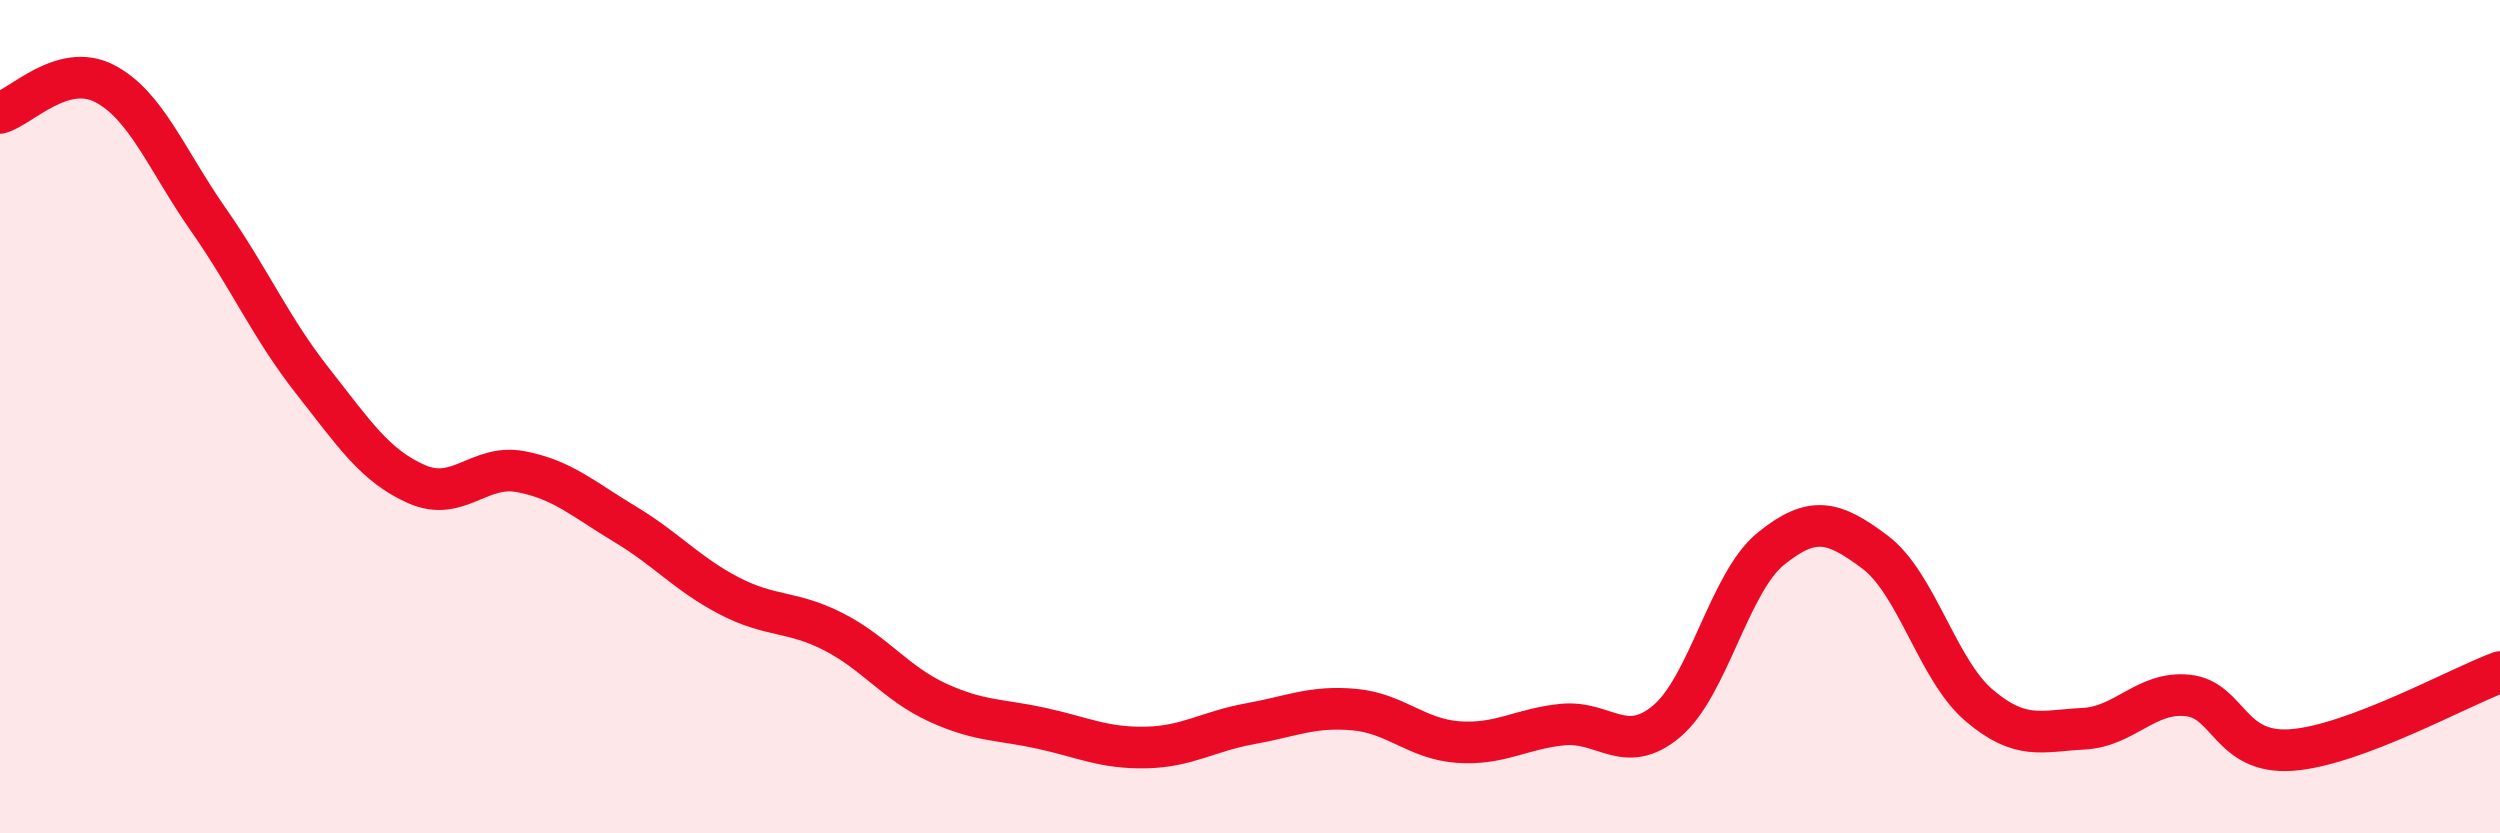
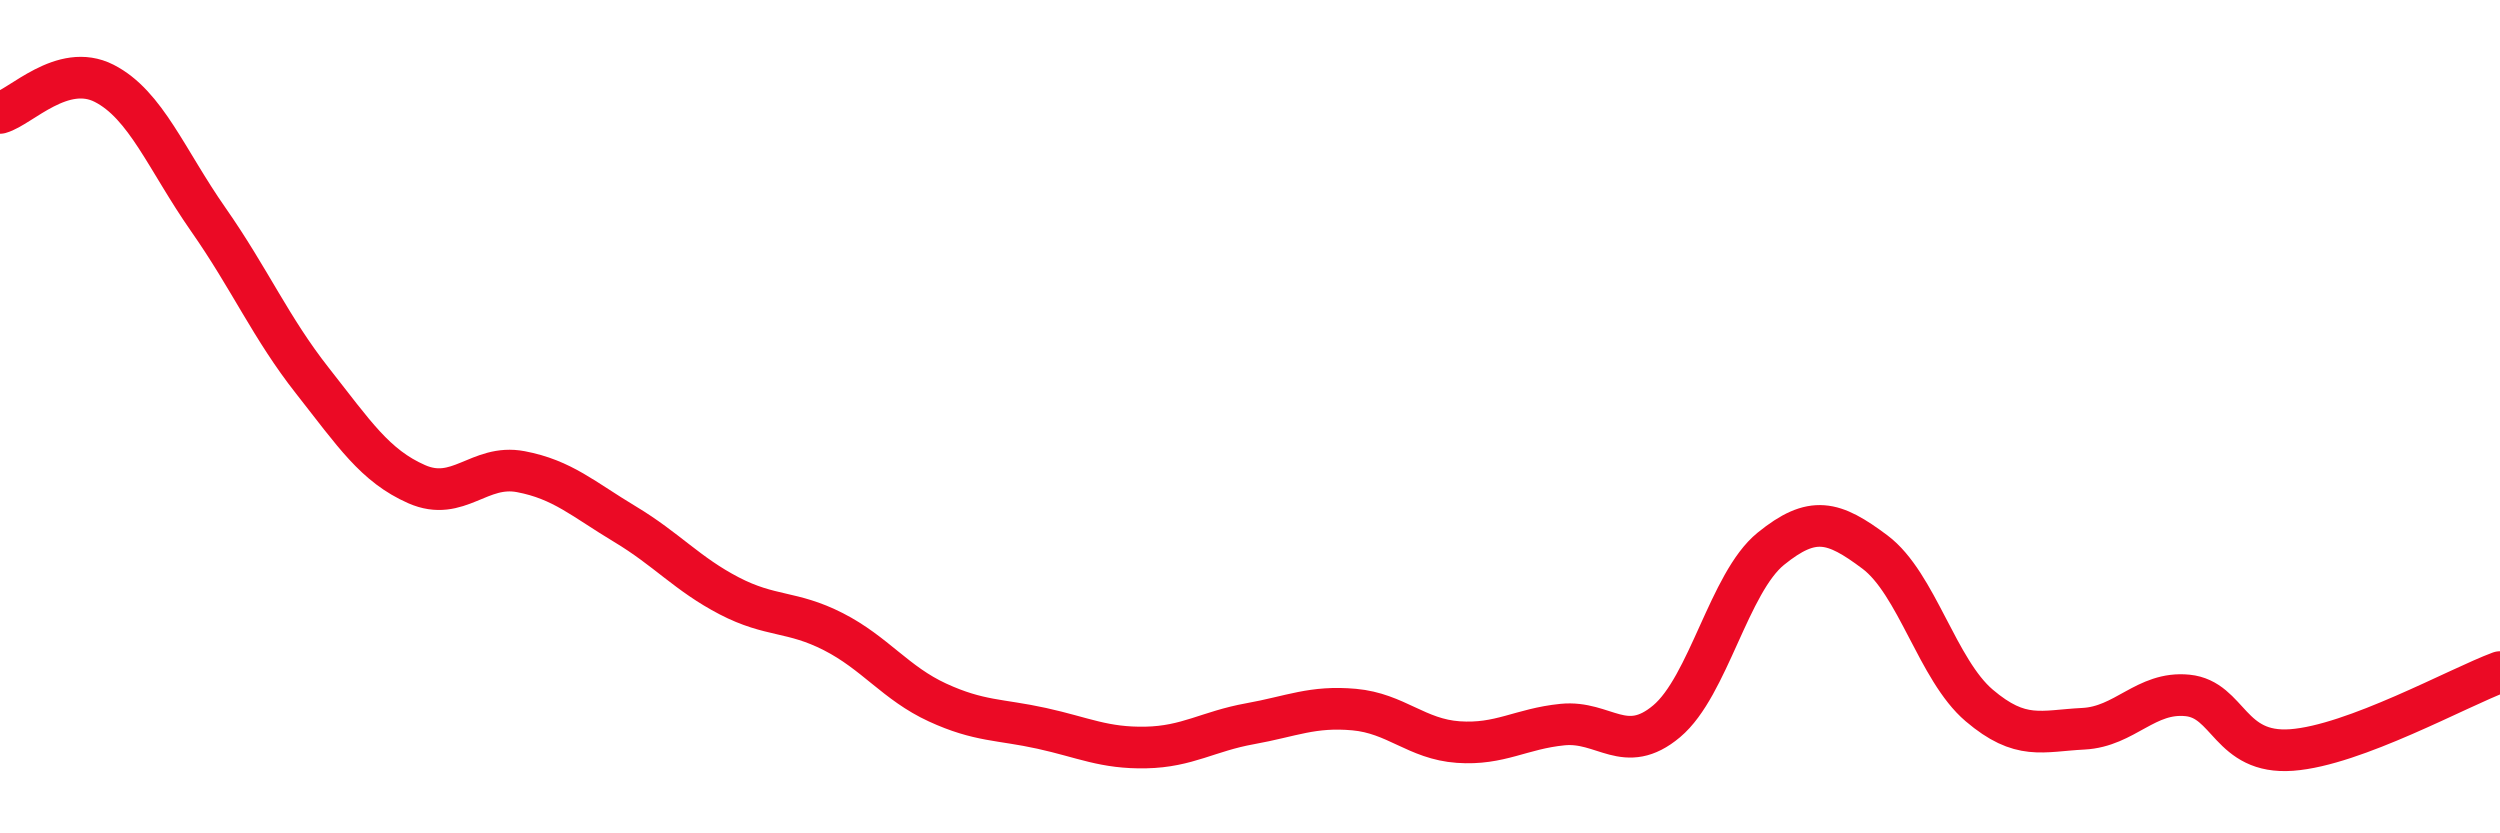
<svg xmlns="http://www.w3.org/2000/svg" width="60" height="20" viewBox="0 0 60 20">
-   <path d="M 0,2.71 C 0.5,2.57 1.5,1.49 2.5,2 C 3.5,2.51 4,3.84 5,5.27 C 6,6.7 6.5,7.87 7.5,9.14 C 8.5,10.41 9,11.18 10,11.62 C 11,12.06 11.5,11.13 12.5,11.32 C 13.5,11.51 14,11.98 15,12.58 C 16,13.18 16.5,13.78 17.5,14.3 C 18.5,14.82 19,14.65 20,15.16 C 21,15.67 21.5,16.4 22.5,16.86 C 23.5,17.32 24,17.26 25,17.48 C 26,17.7 26.5,17.96 27.5,17.94 C 28.5,17.92 29,17.55 30,17.37 C 31,17.19 31.5,16.94 32.5,17.03 C 33.5,17.12 34,17.74 35,17.81 C 36,17.88 36.5,17.49 37.5,17.39 C 38.5,17.29 39,18.15 40,17.31 C 41,16.47 41.5,13.98 42.5,13.17 C 43.5,12.36 44,12.5 45,13.25 C 46,14 46.5,16.08 47.5,16.93 C 48.5,17.78 49,17.54 50,17.49 C 51,17.44 51.5,16.59 52.5,16.69 C 53.5,16.79 53.5,18.11 55,18 C 56.5,17.89 59,16.5 60,16.13L60 20L0 20Z" fill="#EB0A25" opacity="0.1" stroke-linecap="round" stroke-linejoin="round" />
  <path d="M 0,2.71 C 0.5,2.57 1.5,1.49 2.5,2 C 3.5,2.51 4,3.84 5,5.27 C 6,6.7 6.5,7.87 7.5,9.14 C 8.5,10.41 9,11.18 10,11.62 C 11,12.06 11.5,11.13 12.5,11.32 C 13.5,11.51 14,11.98 15,12.58 C 16,13.18 16.5,13.78 17.5,14.3 C 18.5,14.82 19,14.65 20,15.16 C 21,15.67 21.5,16.4 22.5,16.86 C 23.5,17.32 24,17.26 25,17.48 C 26,17.7 26.5,17.96 27.5,17.94 C 28.5,17.92 29,17.55 30,17.37 C 31,17.19 31.5,16.94 32.5,17.03 C 33.5,17.12 34,17.74 35,17.81 C 36,17.88 36.5,17.49 37.5,17.39 C 38.5,17.29 39,18.15 40,17.31 C 41,16.47 41.5,13.98 42.5,13.17 C 43.5,12.36 44,12.5 45,13.25 C 46,14 46.5,16.08 47.5,16.93 C 48.5,17.78 49,17.54 50,17.49 C 51,17.44 51.5,16.59 52.5,16.69 C 53.5,16.79 53.5,18.11 55,18 C 56.5,17.89 59,16.5 60,16.13" stroke="#EB0A25" stroke-width="1" fill="none" stroke-linecap="round" stroke-linejoin="round" />
</svg>